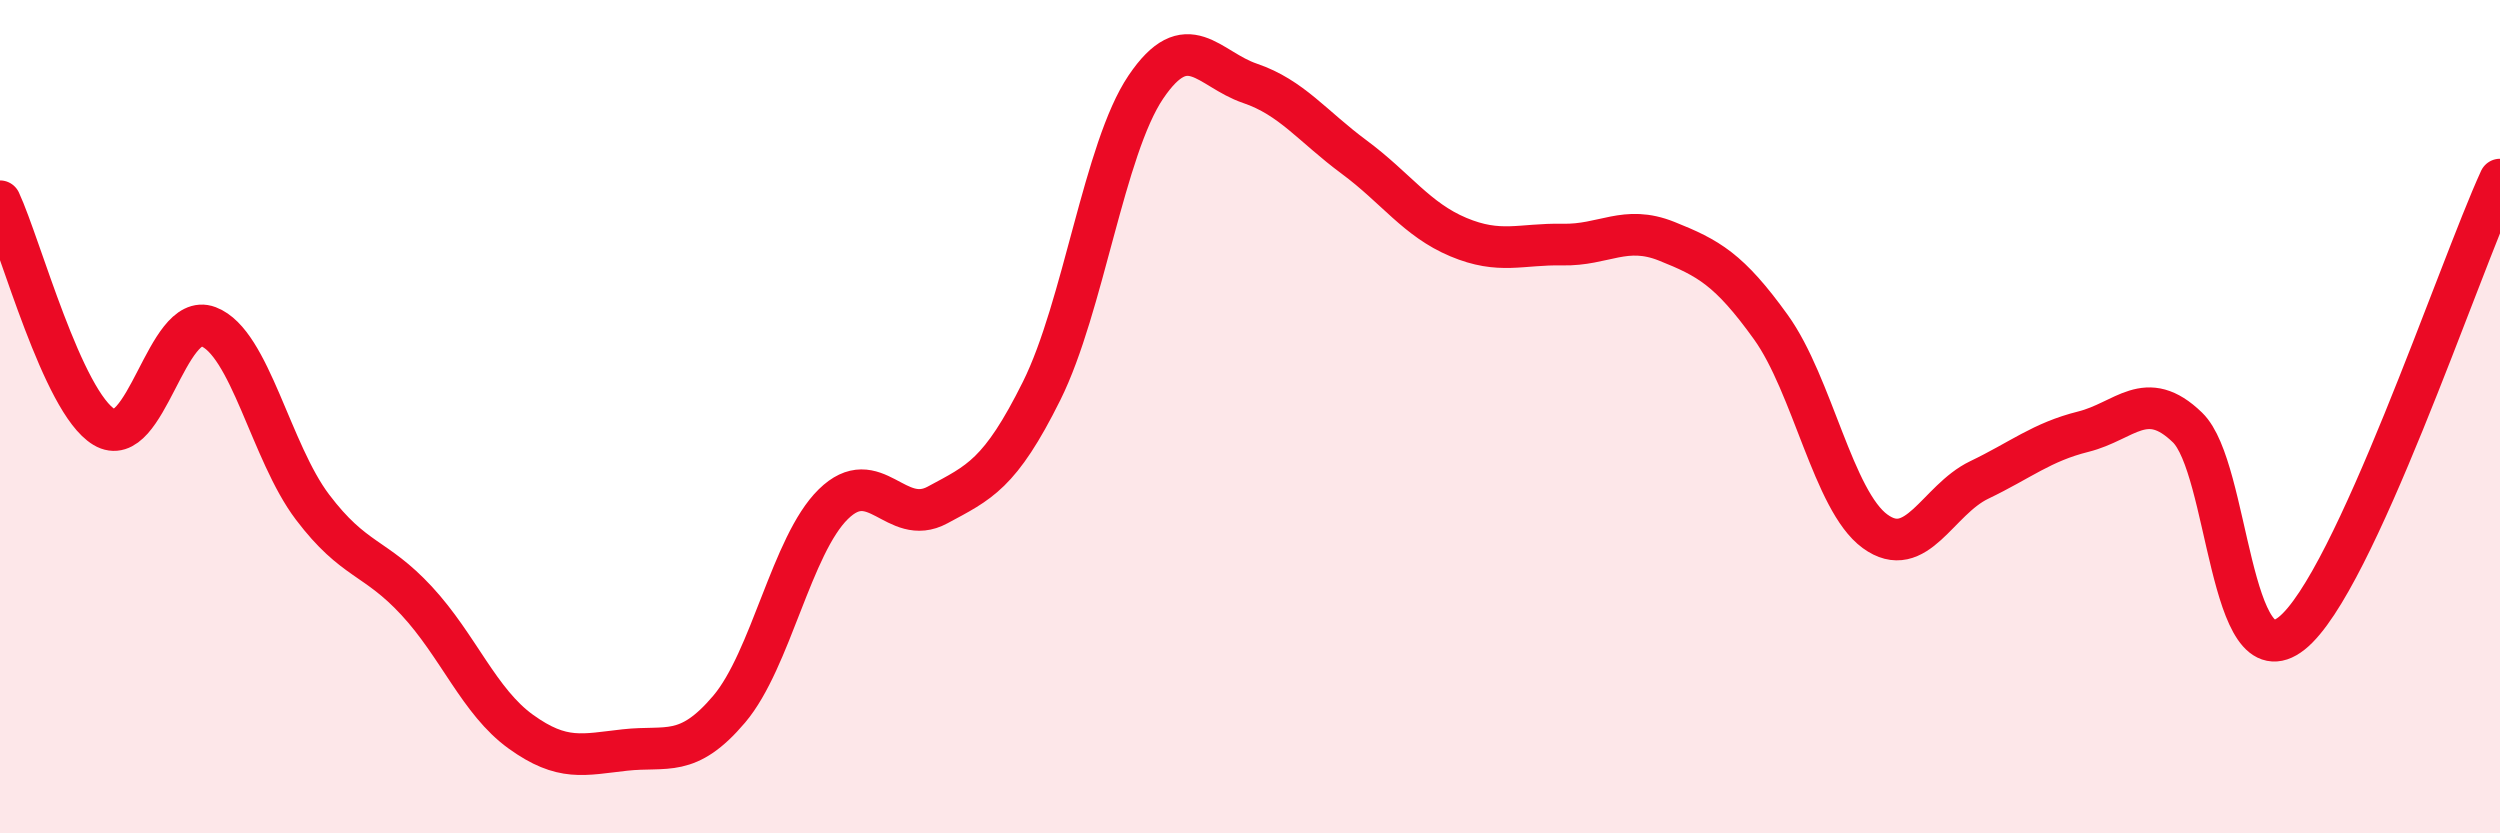
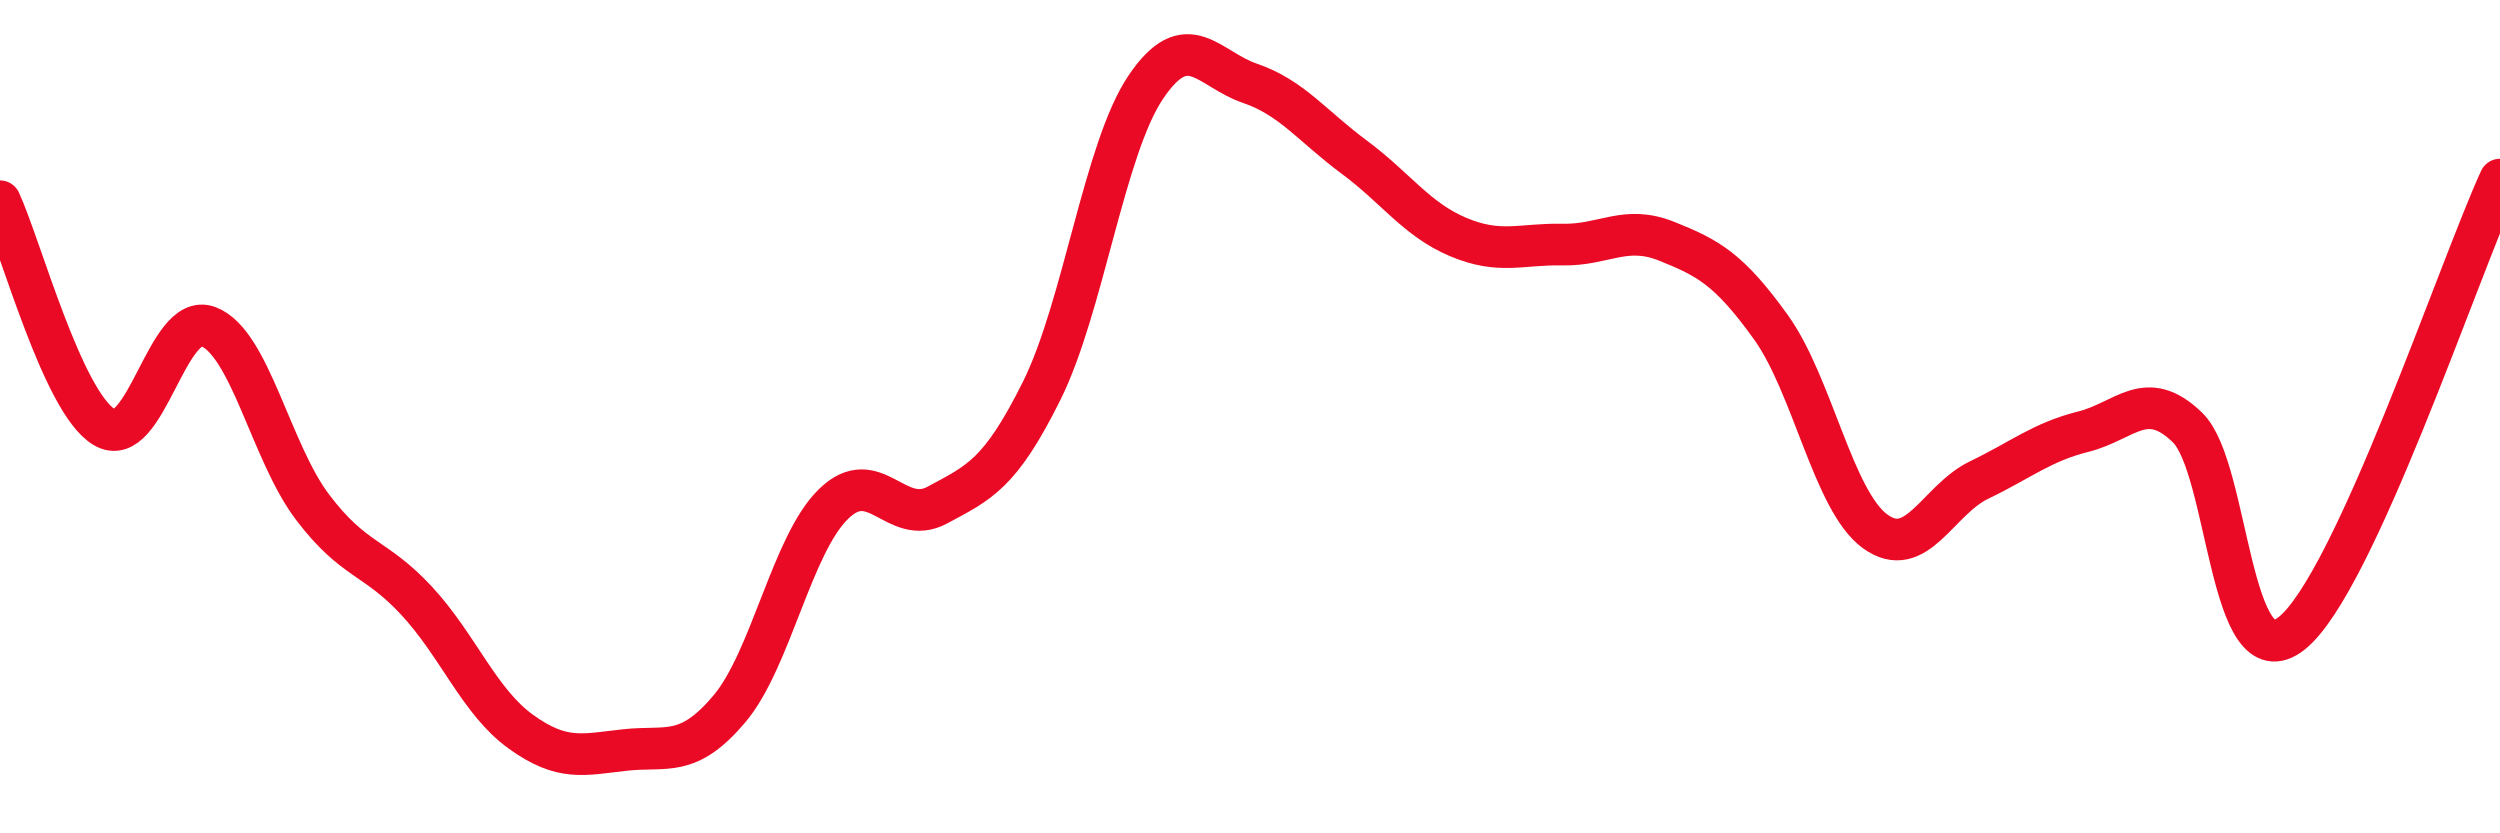
<svg xmlns="http://www.w3.org/2000/svg" width="60" height="20" viewBox="0 0 60 20">
-   <path d="M 0,4.83 C 0.5,5.91 1.5,9.65 2.5,10.25 C 3.5,10.85 4,7.46 5,7.84 C 6,8.22 6.5,10.85 7.5,12.17 C 8.5,13.49 9,13.34 10,14.42 C 11,15.5 11.5,16.84 12.5,17.56 C 13.5,18.28 14,18.11 15,18 C 16,17.89 16.5,18.2 17.5,17.02 C 18.5,15.84 19,13.08 20,12.1 C 21,11.12 21.5,12.66 22.5,12.12 C 23.5,11.58 24,11.39 25,9.38 C 26,7.37 26.5,3.57 27.5,2.09 C 28.5,0.61 29,1.66 30,2 C 31,2.34 31.5,3.03 32.5,3.77 C 33.5,4.51 34,5.27 35,5.69 C 36,6.11 36.5,5.85 37.5,5.87 C 38.5,5.89 39,5.39 40,5.79 C 41,6.19 41.5,6.46 42.5,7.85 C 43.5,9.24 44,12.02 45,12.75 C 46,13.48 46.5,12 47.5,11.52 C 48.5,11.04 49,10.61 50,10.36 C 51,10.11 51.5,9.29 52.5,10.26 C 53.5,11.23 53.5,16.39 55,15.2 C 56.5,14.01 59,6.49 60,4.31L60 20L0 20Z" fill="#EB0A25" opacity="0.1" stroke-linecap="round" stroke-linejoin="round" />
  <path d="M 0,4.83 C 0.5,5.91 1.5,9.65 2.5,10.25 C 3.5,10.85 4,7.46 5,7.84 C 6,8.22 6.5,10.85 7.5,12.17 C 8.5,13.49 9,13.34 10,14.42 C 11,15.5 11.5,16.84 12.5,17.56 C 13.5,18.28 14,18.11 15,18 C 16,17.89 16.5,18.2 17.5,17.02 C 18.5,15.84 19,13.08 20,12.1 C 21,11.12 21.5,12.66 22.5,12.12 C 23.5,11.58 24,11.39 25,9.38 C 26,7.37 26.5,3.57 27.5,2.09 C 28.5,0.61 29,1.66 30,2 C 31,2.34 31.5,3.03 32.5,3.77 C 33.5,4.51 34,5.27 35,5.69 C 36,6.11 36.5,5.85 37.5,5.87 C 38.5,5.89 39,5.39 40,5.79 C 41,6.19 41.5,6.46 42.5,7.85 C 43.5,9.24 44,12.02 45,12.75 C 46,13.48 46.5,12 47.5,11.52 C 48.5,11.04 49,10.61 50,10.36 C 51,10.11 51.5,9.29 52.5,10.26 C 53.5,11.23 53.5,16.39 55,15.2 C 56.5,14.01 59,6.49 60,4.31" stroke="#EB0A25" stroke-width="1" fill="none" stroke-linecap="round" stroke-linejoin="round" />
</svg>